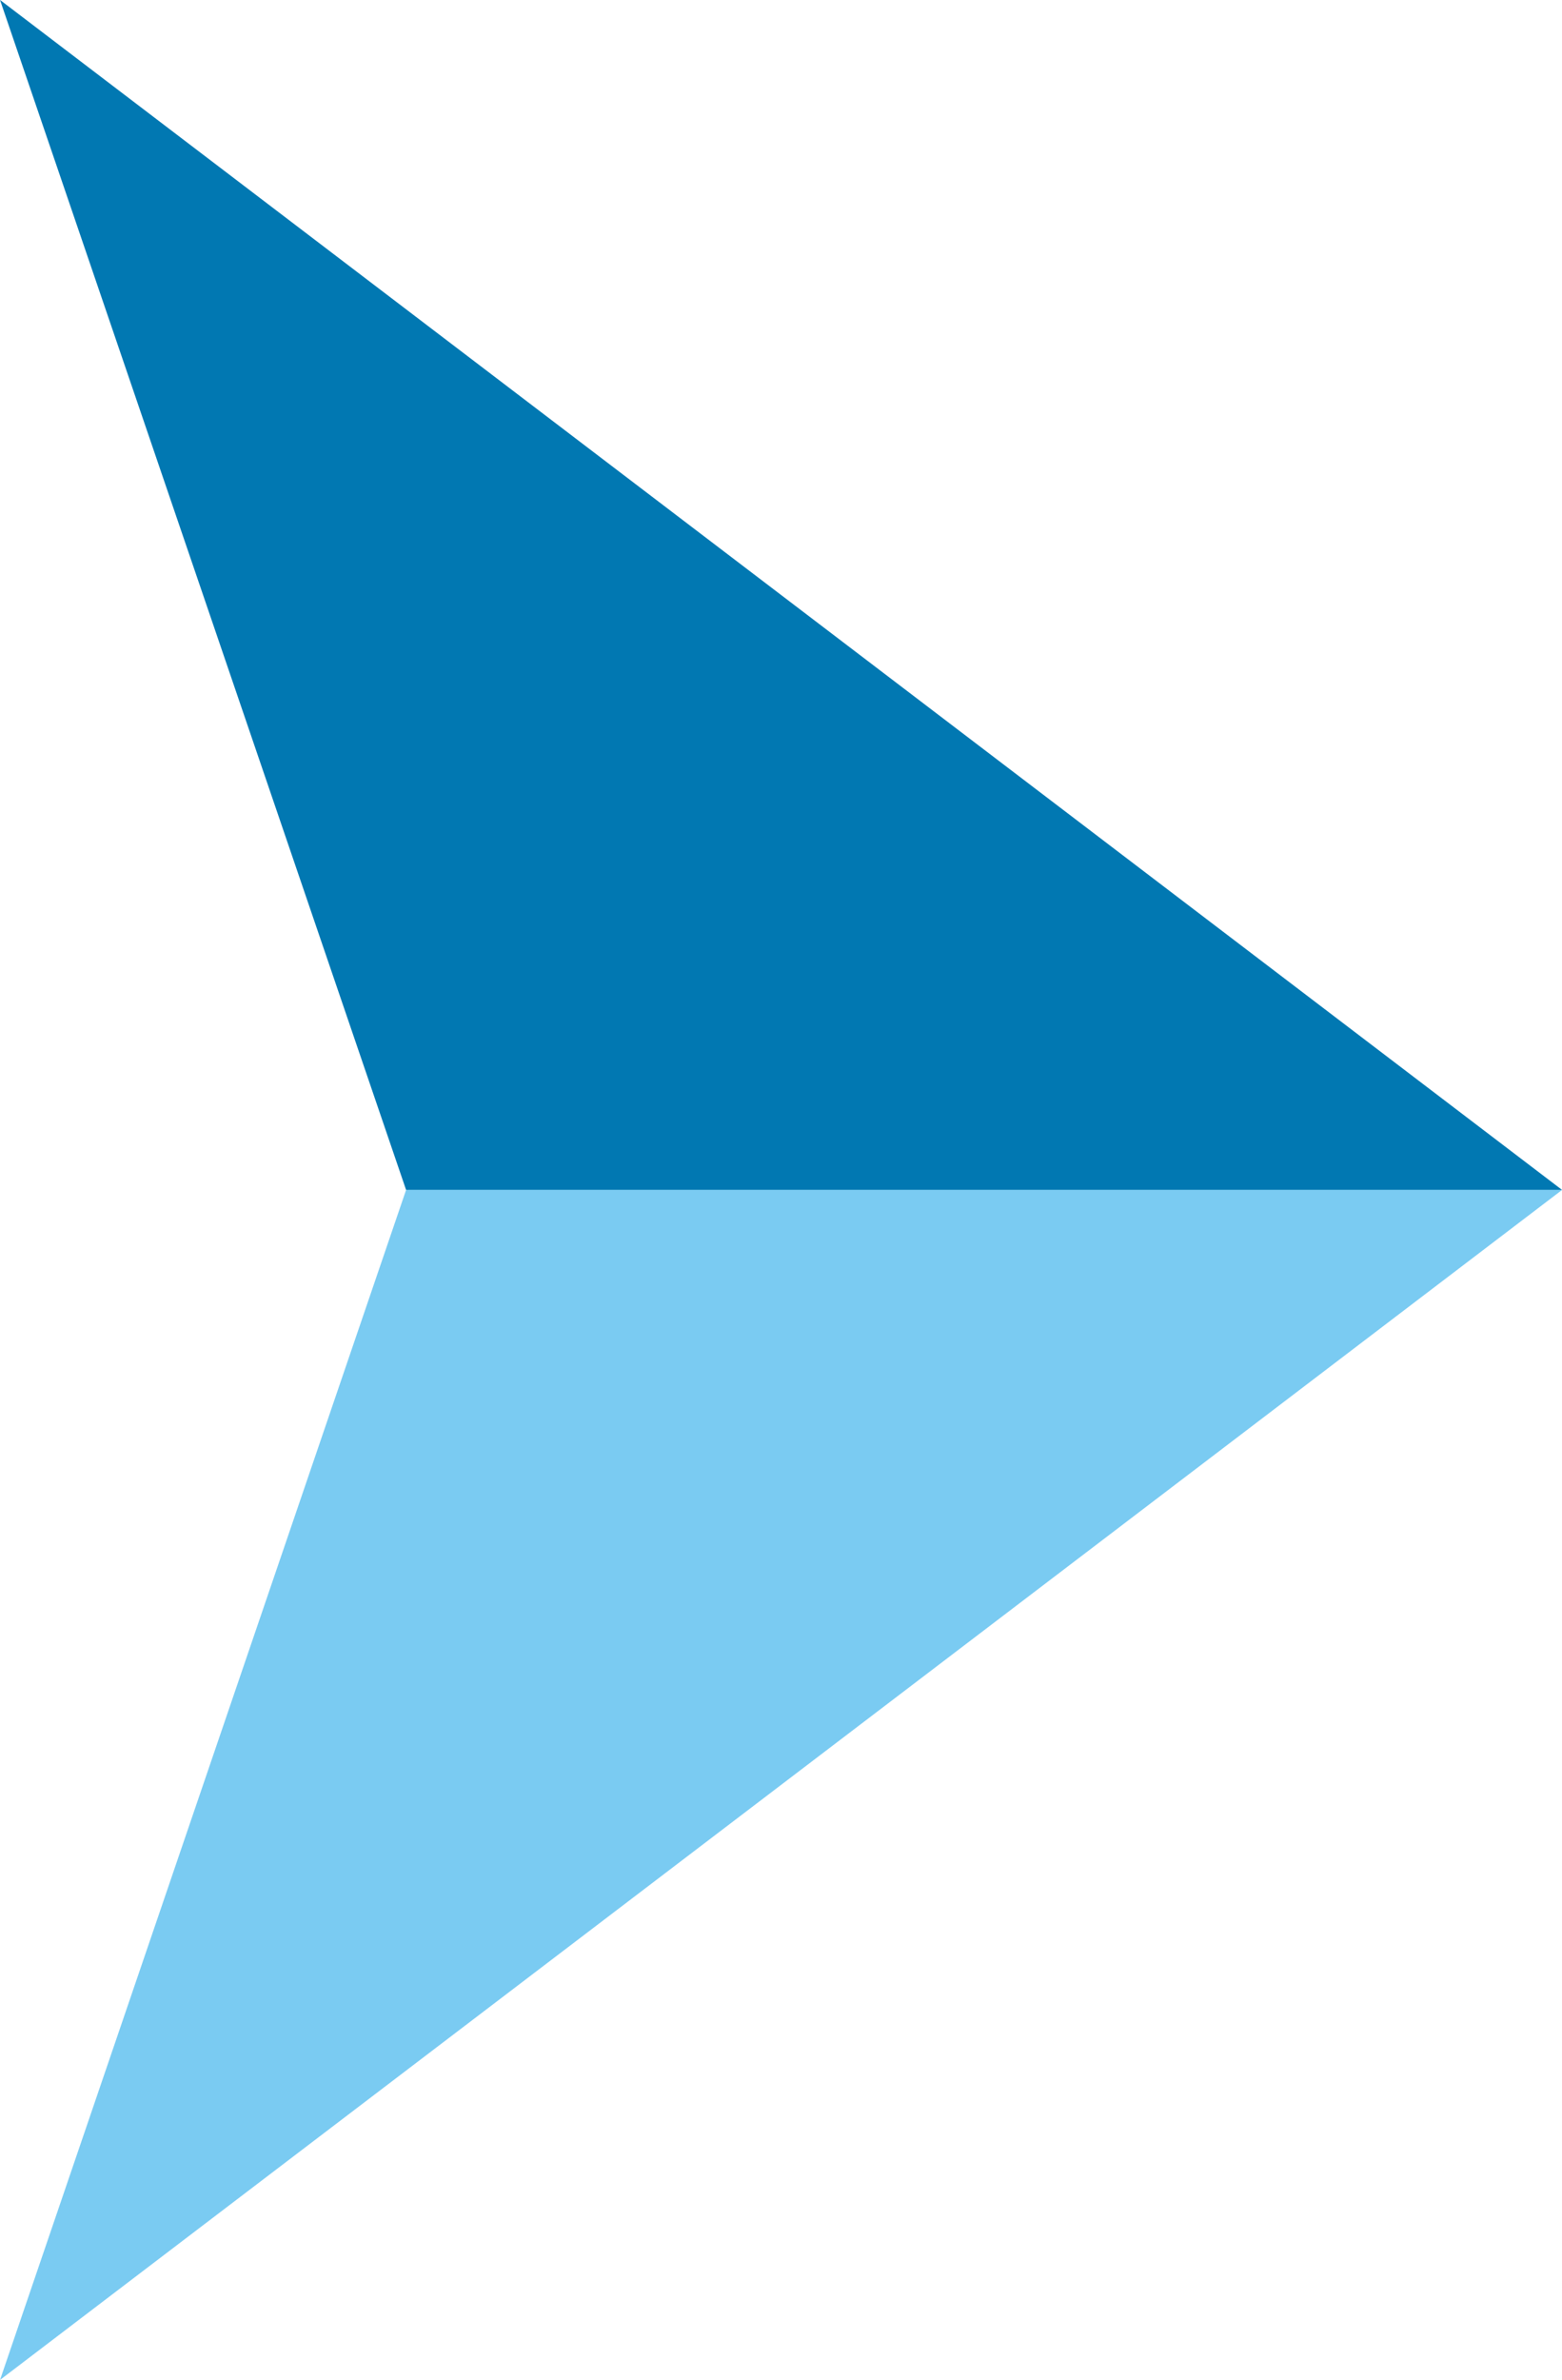
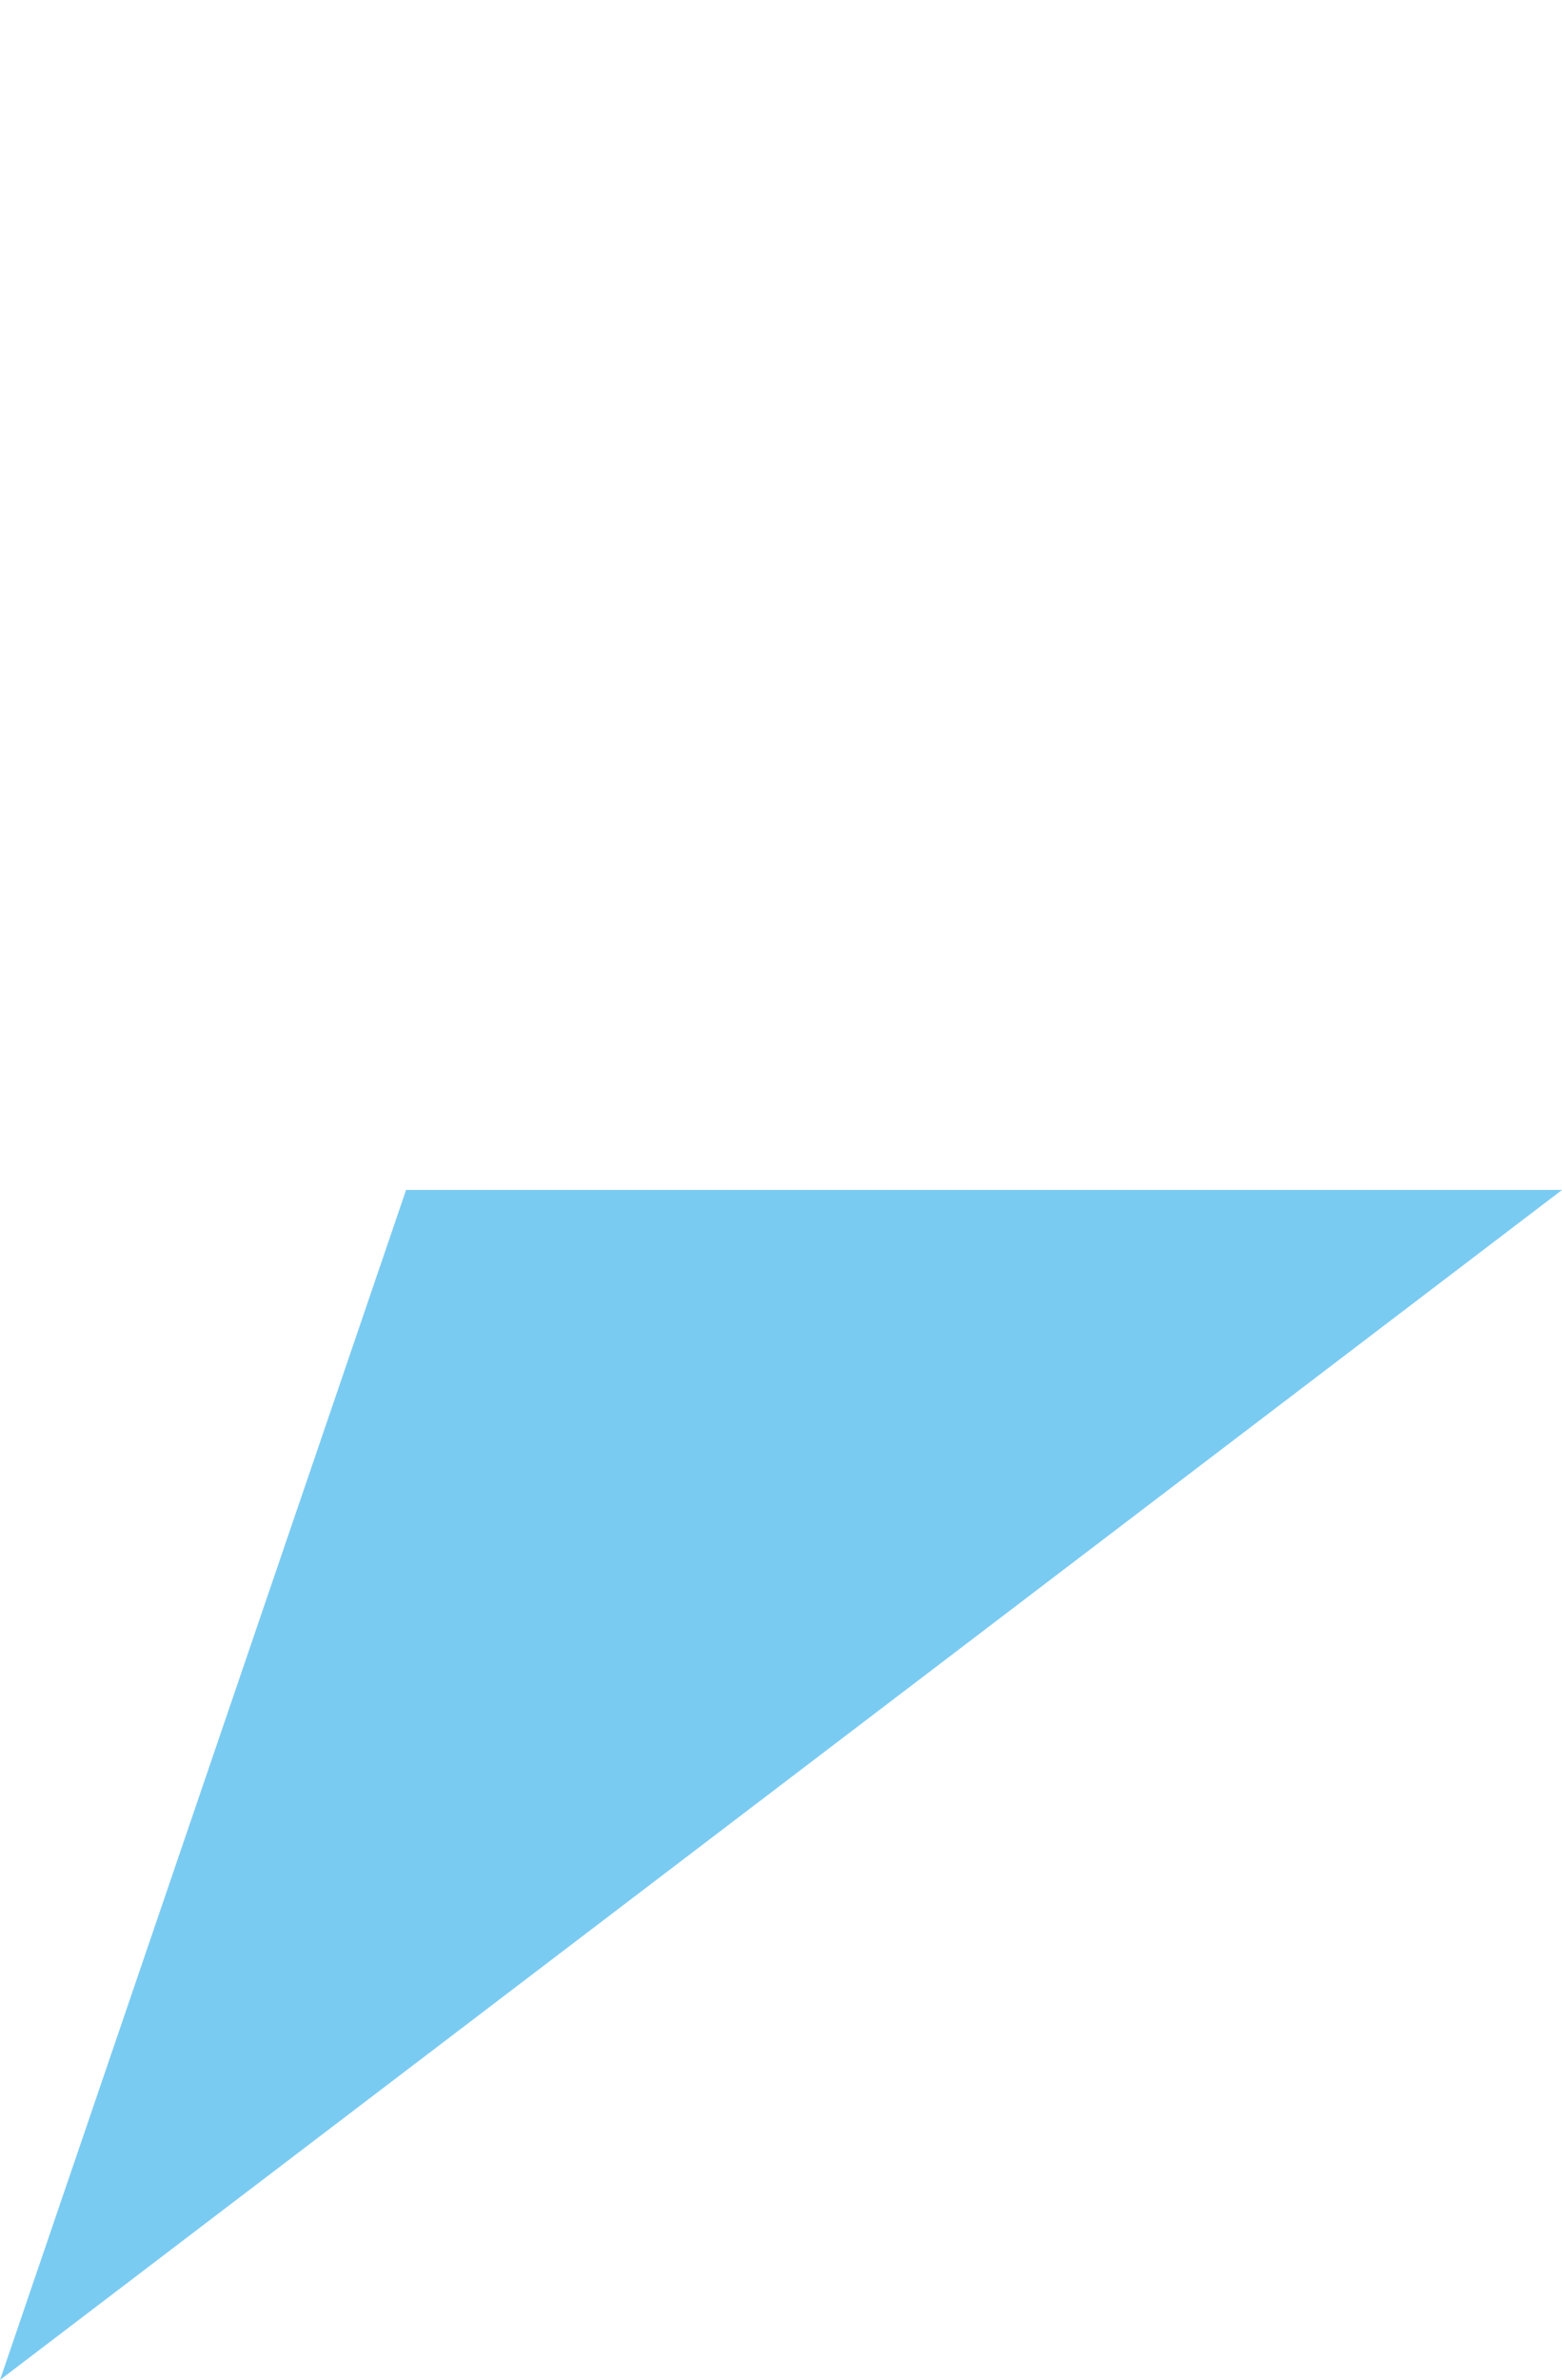
<svg xmlns="http://www.w3.org/2000/svg" fill="#000000" height="2336.1" preserveAspectRatio="xMidYMid meet" version="1" viewBox="1233.1 832.0 1533.7 2336.1" width="1533.7" zoomAndPan="magnify">
-   <path d="M0 0H4000V4000H0z" fill="none" />
+   <path d="M0 0V4000H0z" fill="none" />
  <g>
    <g id="change1_1">
-       <path d="M1631.834 2000L2766.873 2000 2000 1415.978 1233.127 831.956z" fill="#0178b2" />
-     </g>
+       </g>
    <g id="change2_1">
      <path d="M1233.127 3168.044L2000 2584.022 2766.873 2000 1631.834 2000z" fill="#7acbf2" />
    </g>
  </g>
</svg>